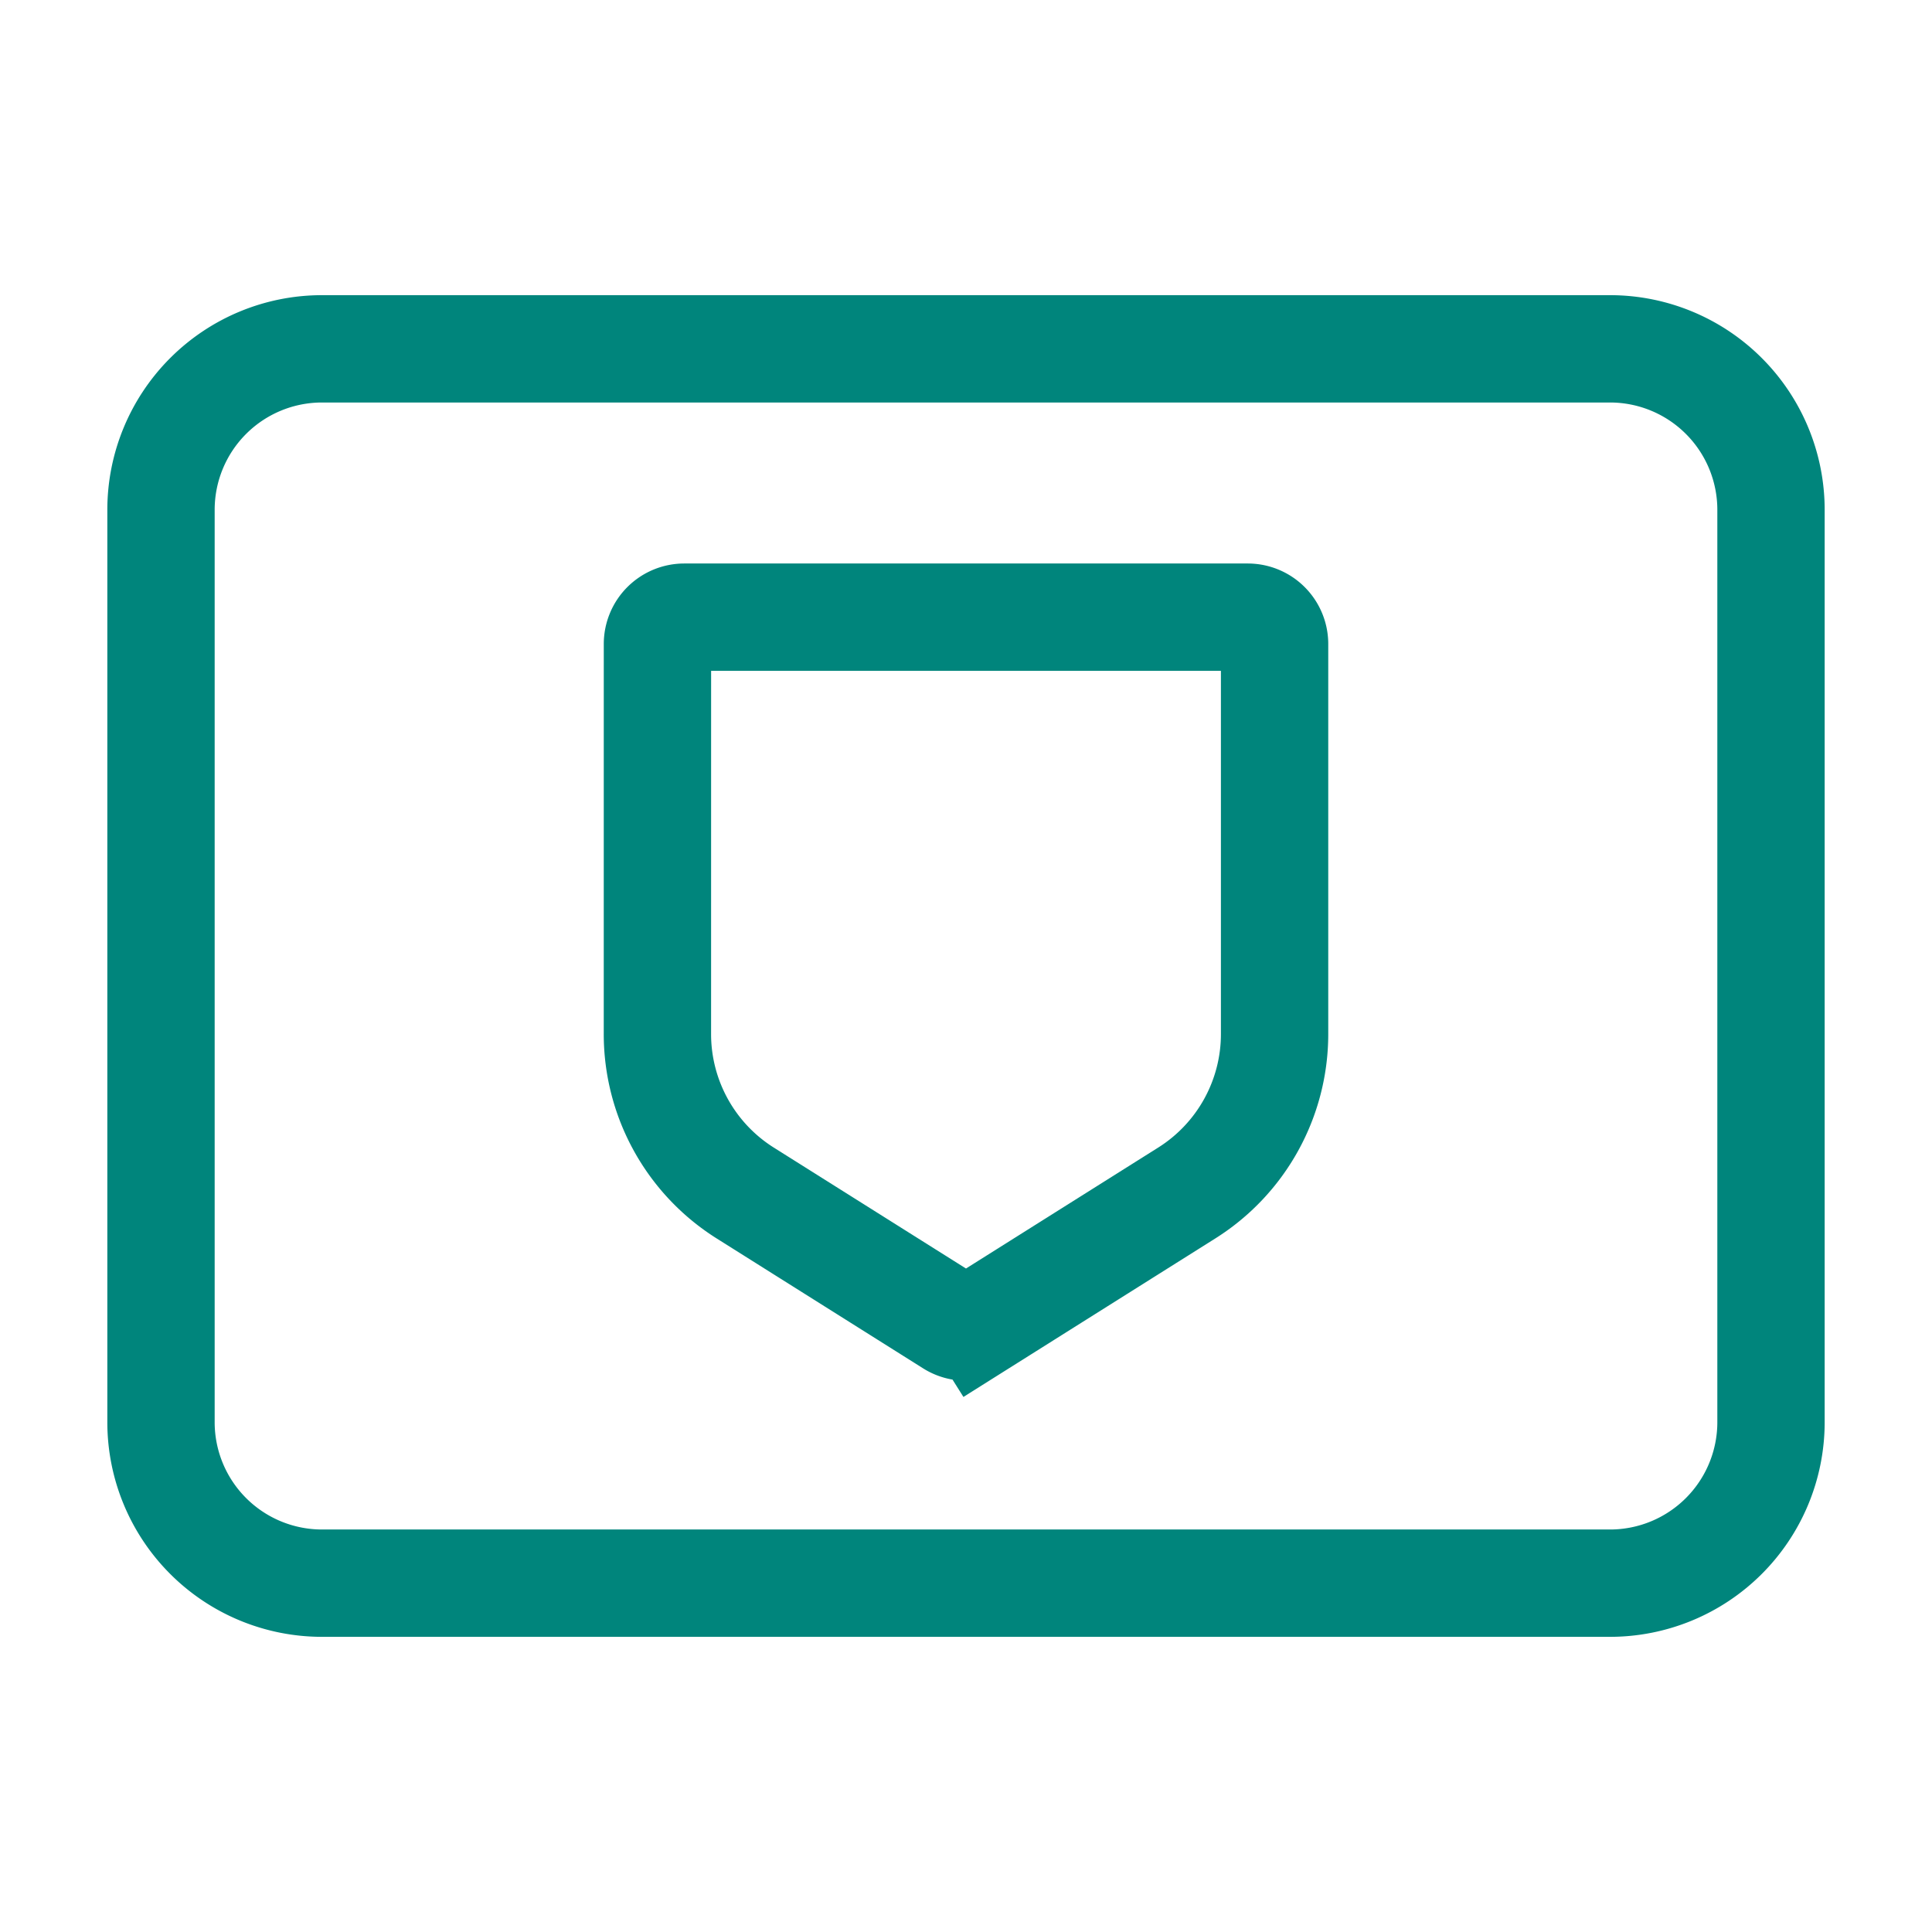
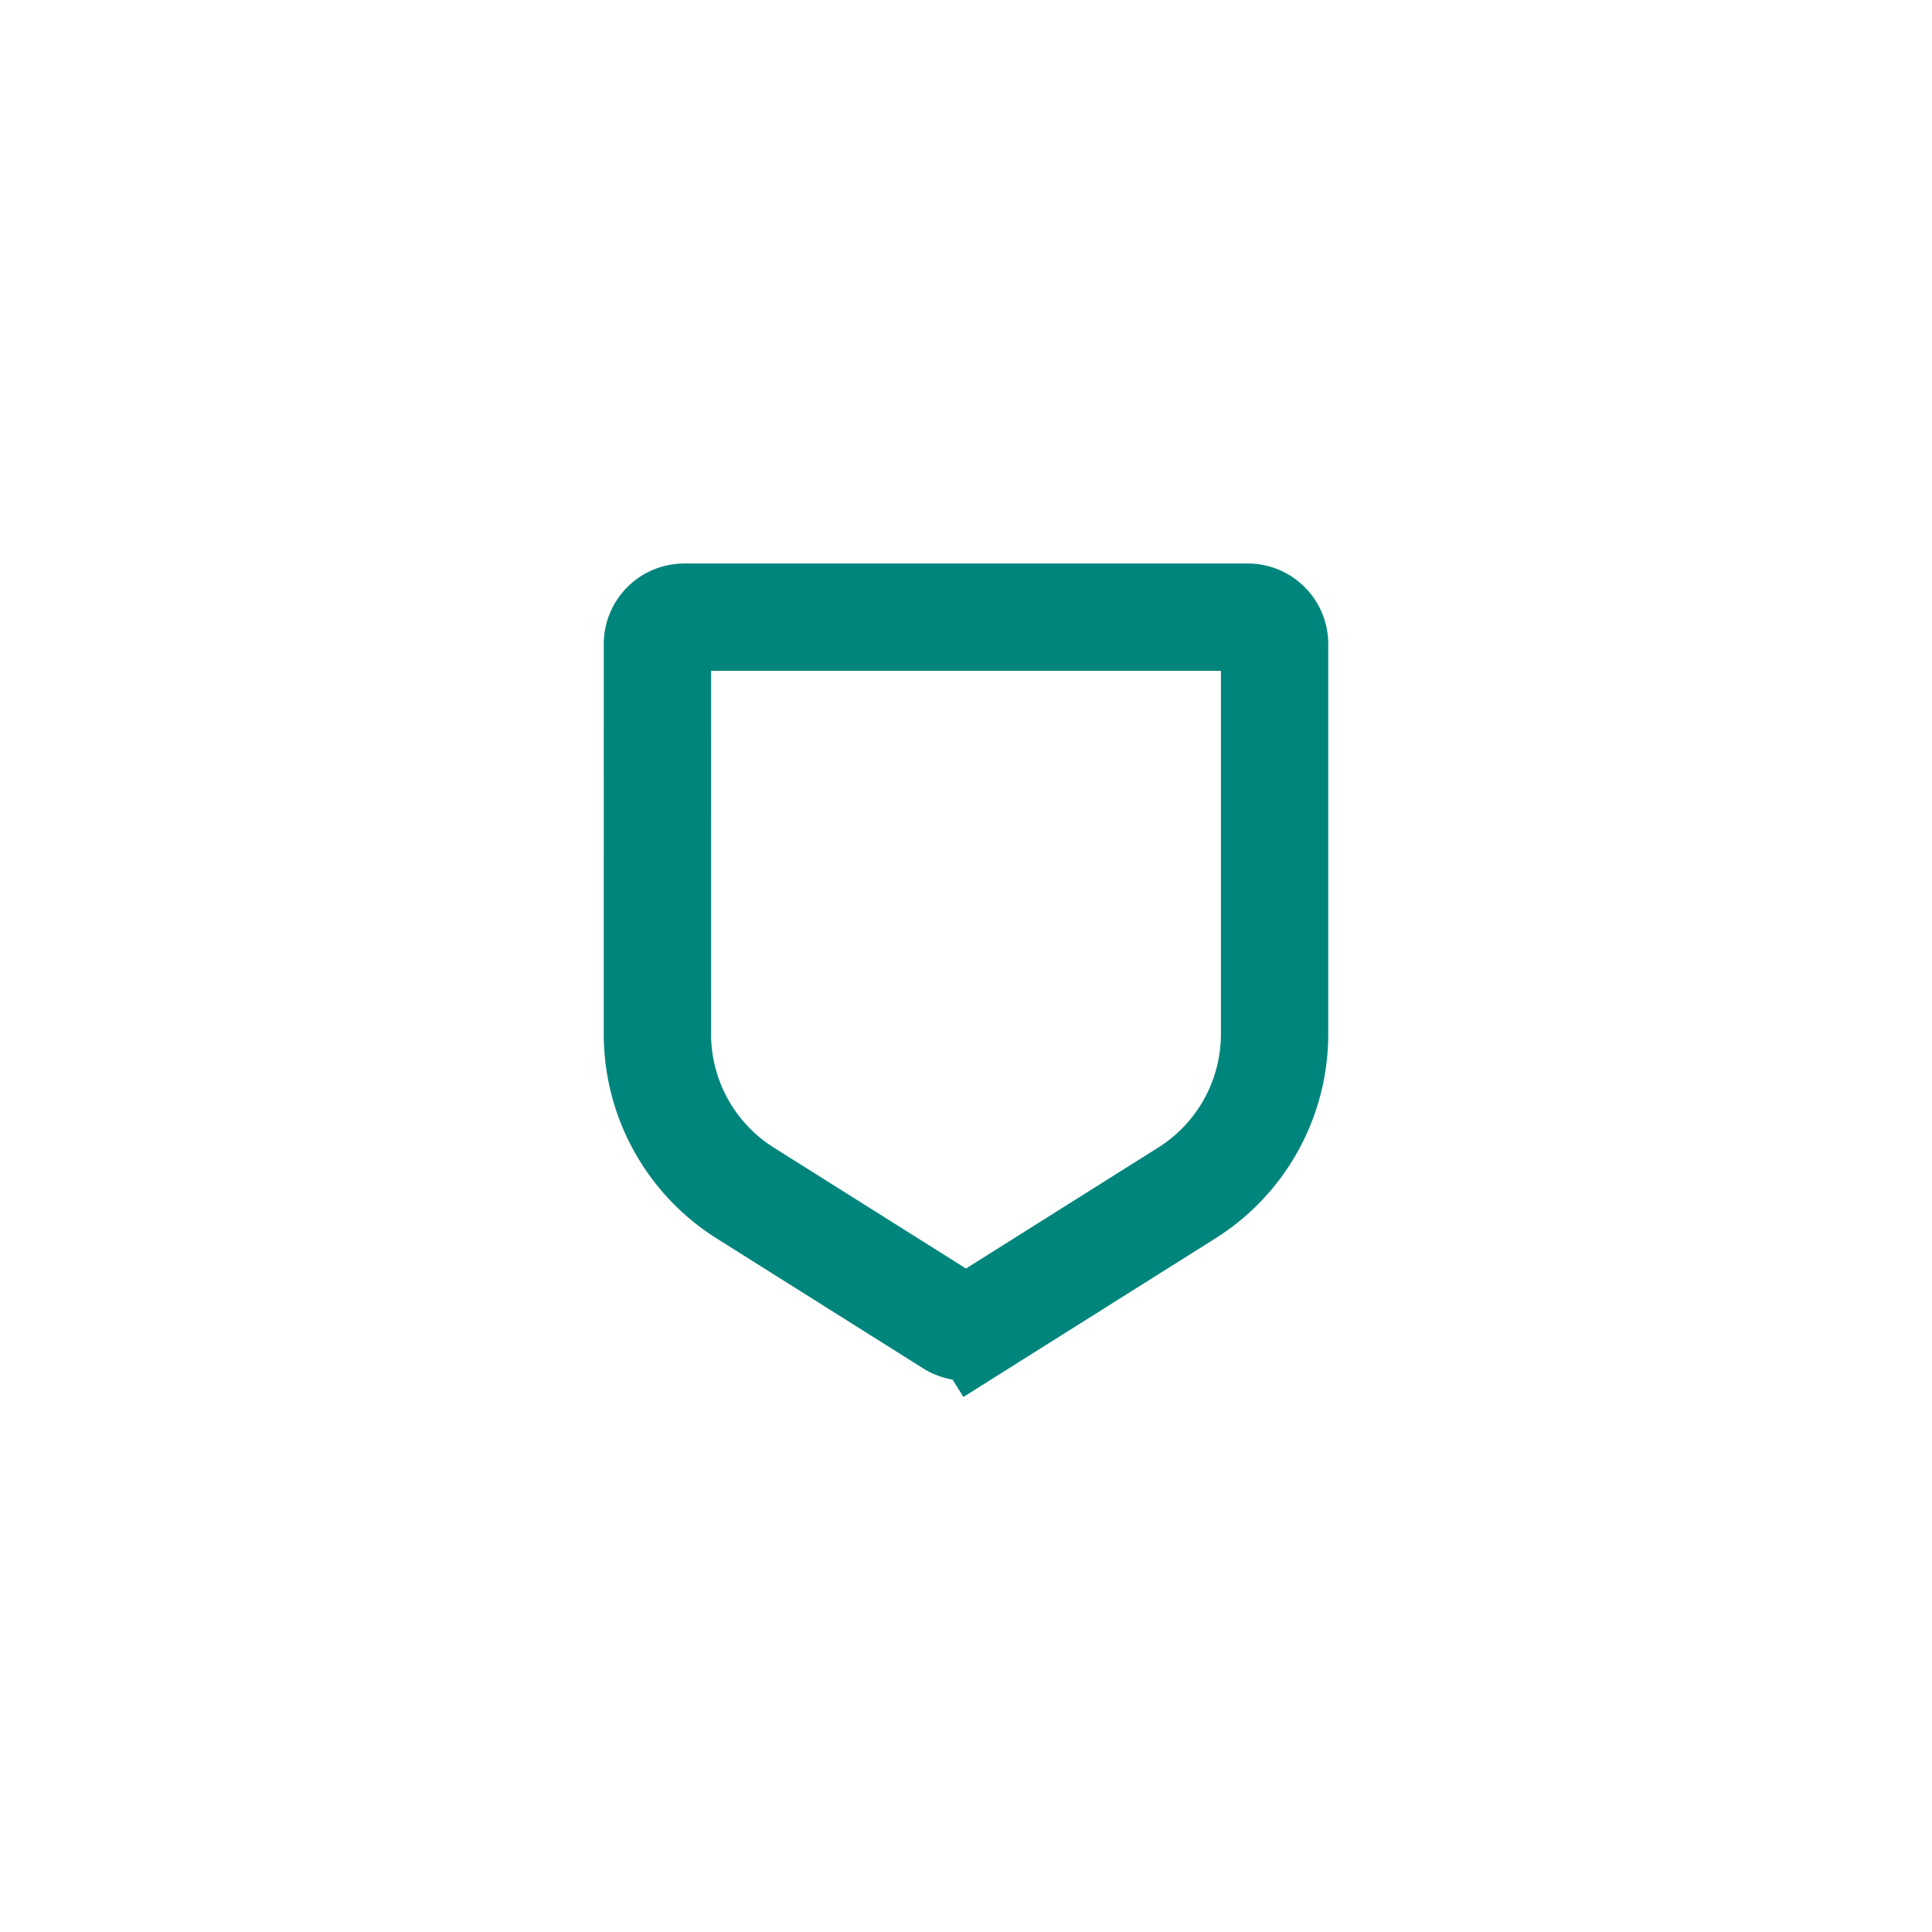
<svg xmlns="http://www.w3.org/2000/svg" width="72" height="72" fill="none" viewBox="0 0 72 72" class="_49H8U">
-   <path stroke="#00857C" stroke-width="4" d="M12 59a6 6 0 0 1-6-6V19a6 6 0 0 1 6-6h48a6 6 0 0 1 6 6v34a6 6 0 0 1-6 6z" />
  <path stroke="#00857C" stroke-width="4" d="M27.772 44.46a7 7 0 0 1-3.272-5.925L24.501 24a1 1 0 0 1 1-1H46.5a1 1 0 0 1 1 1v14.536a7 7 0 0 1-3.273 5.924l-7.695 4.842 1.065 1.693-1.065-1.693a1 1 0 0 1-1.065 0z" />
</svg>